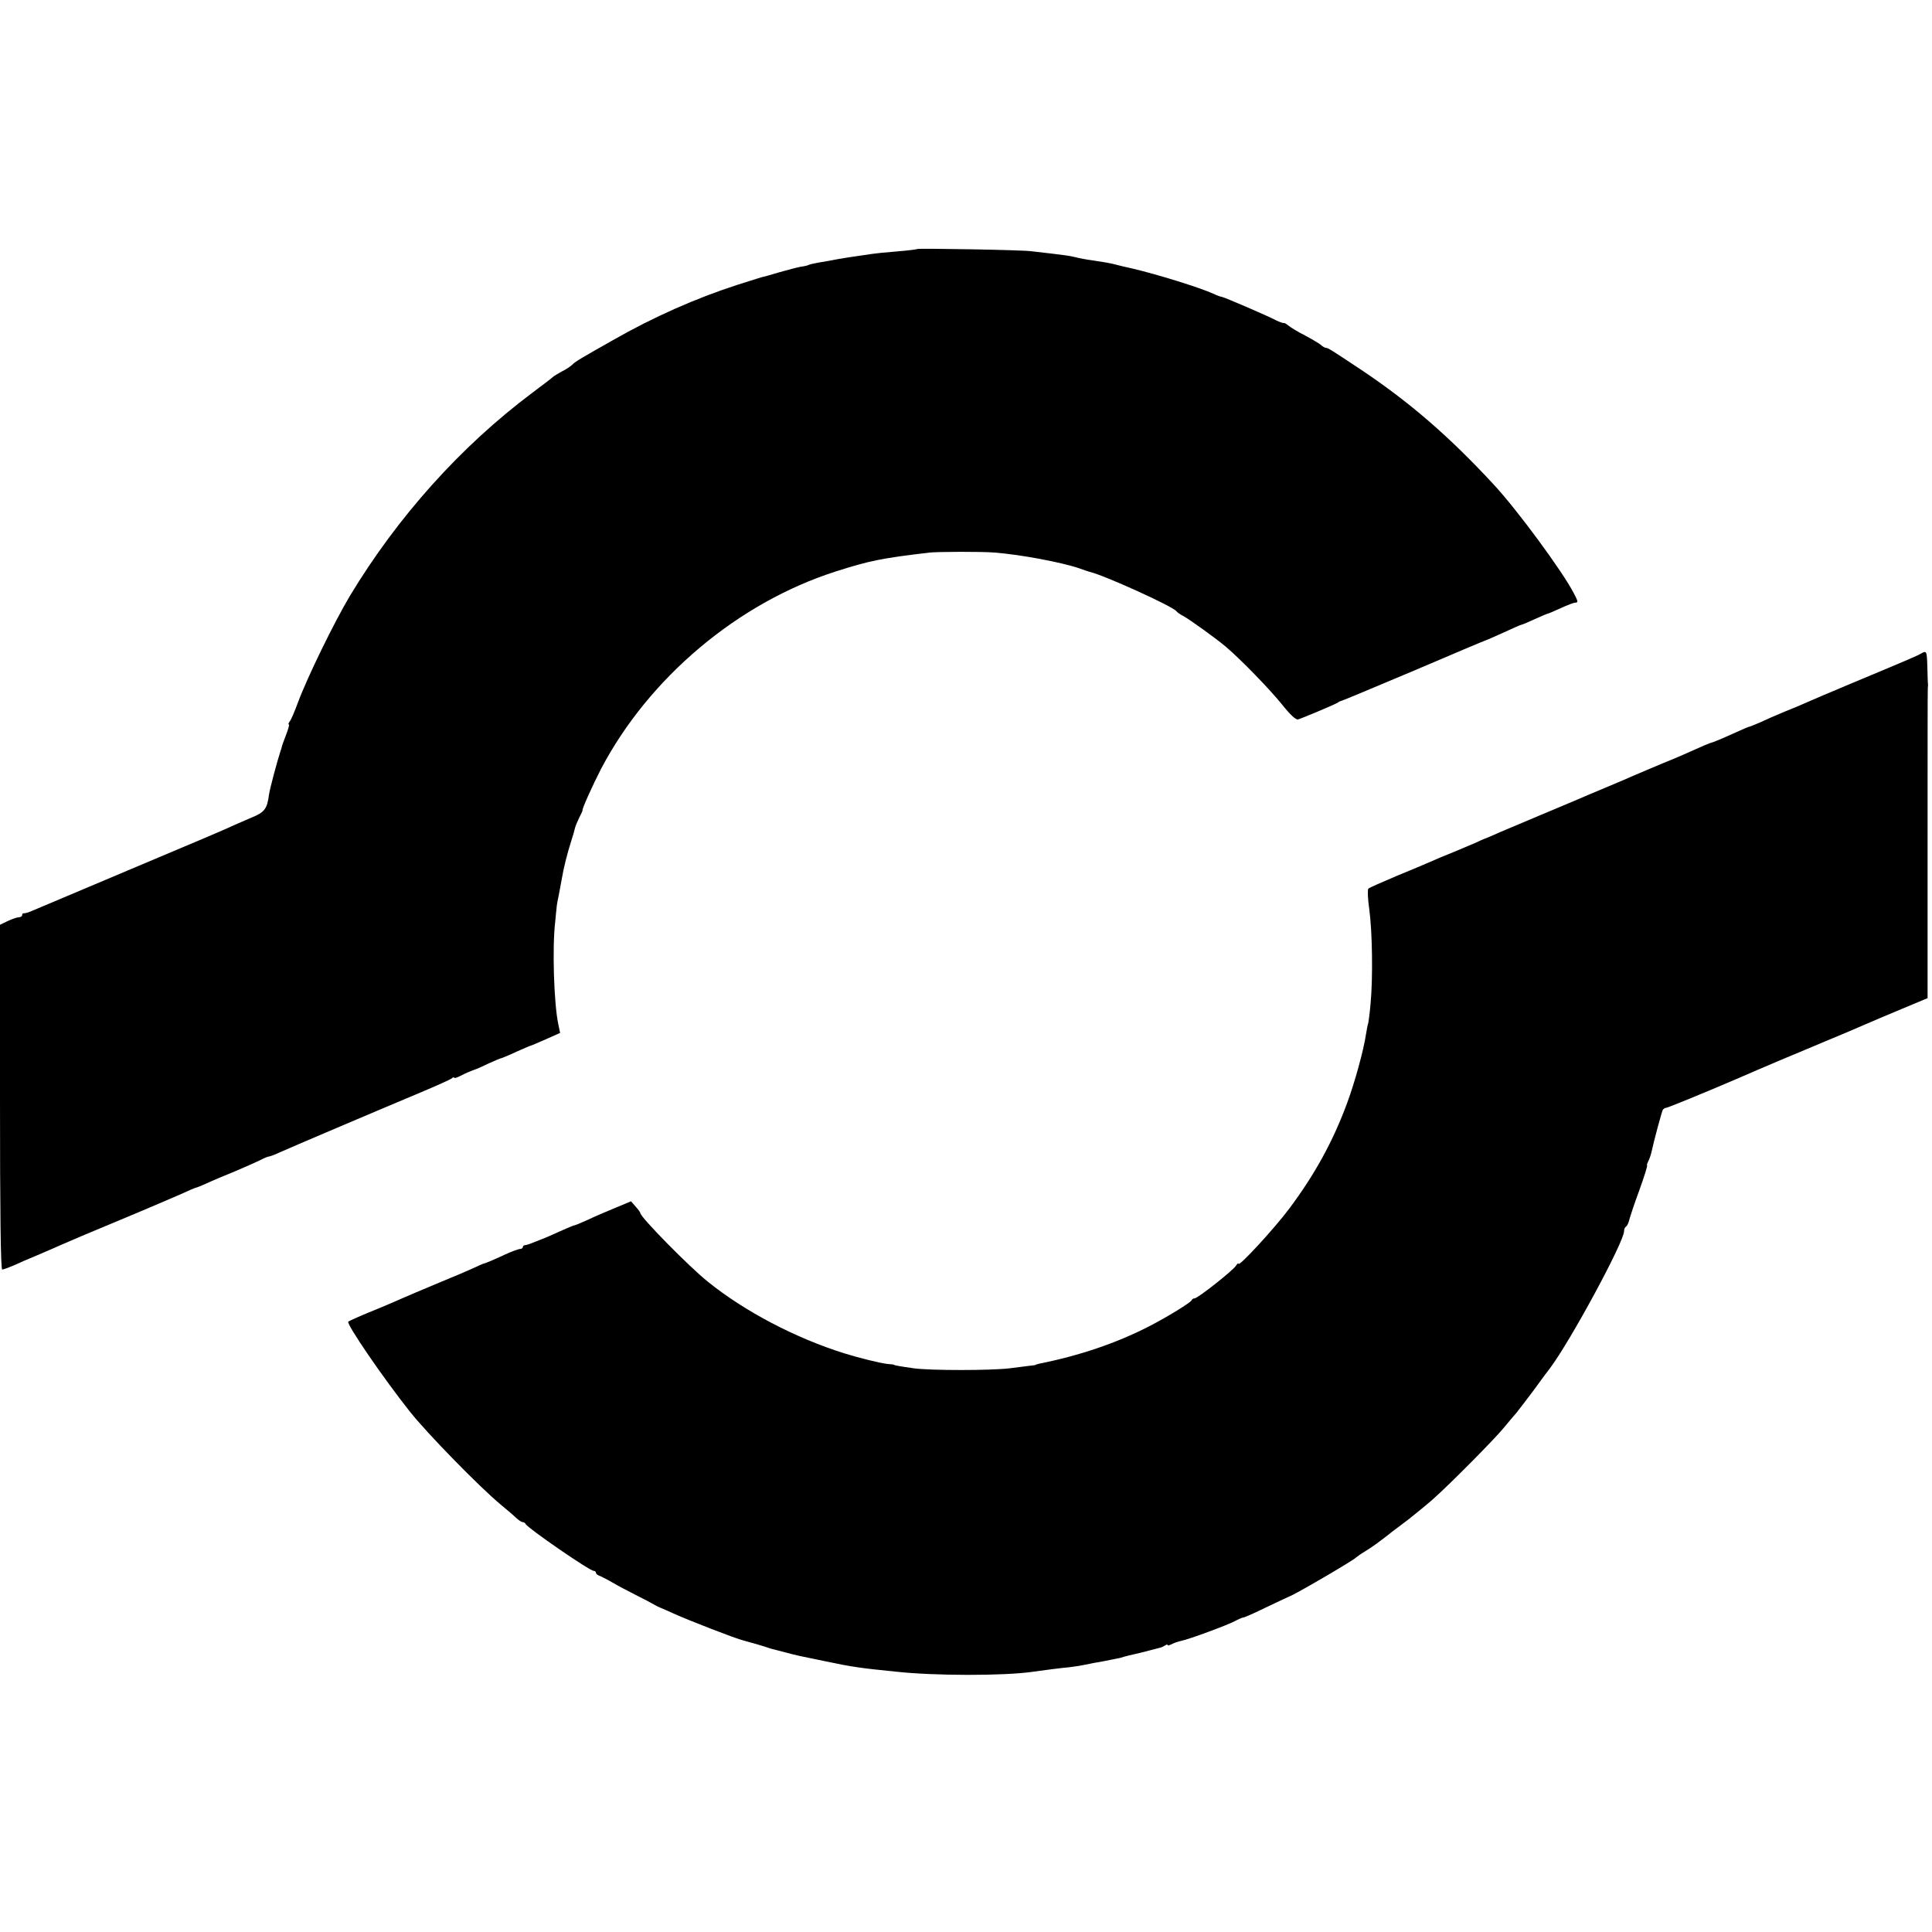
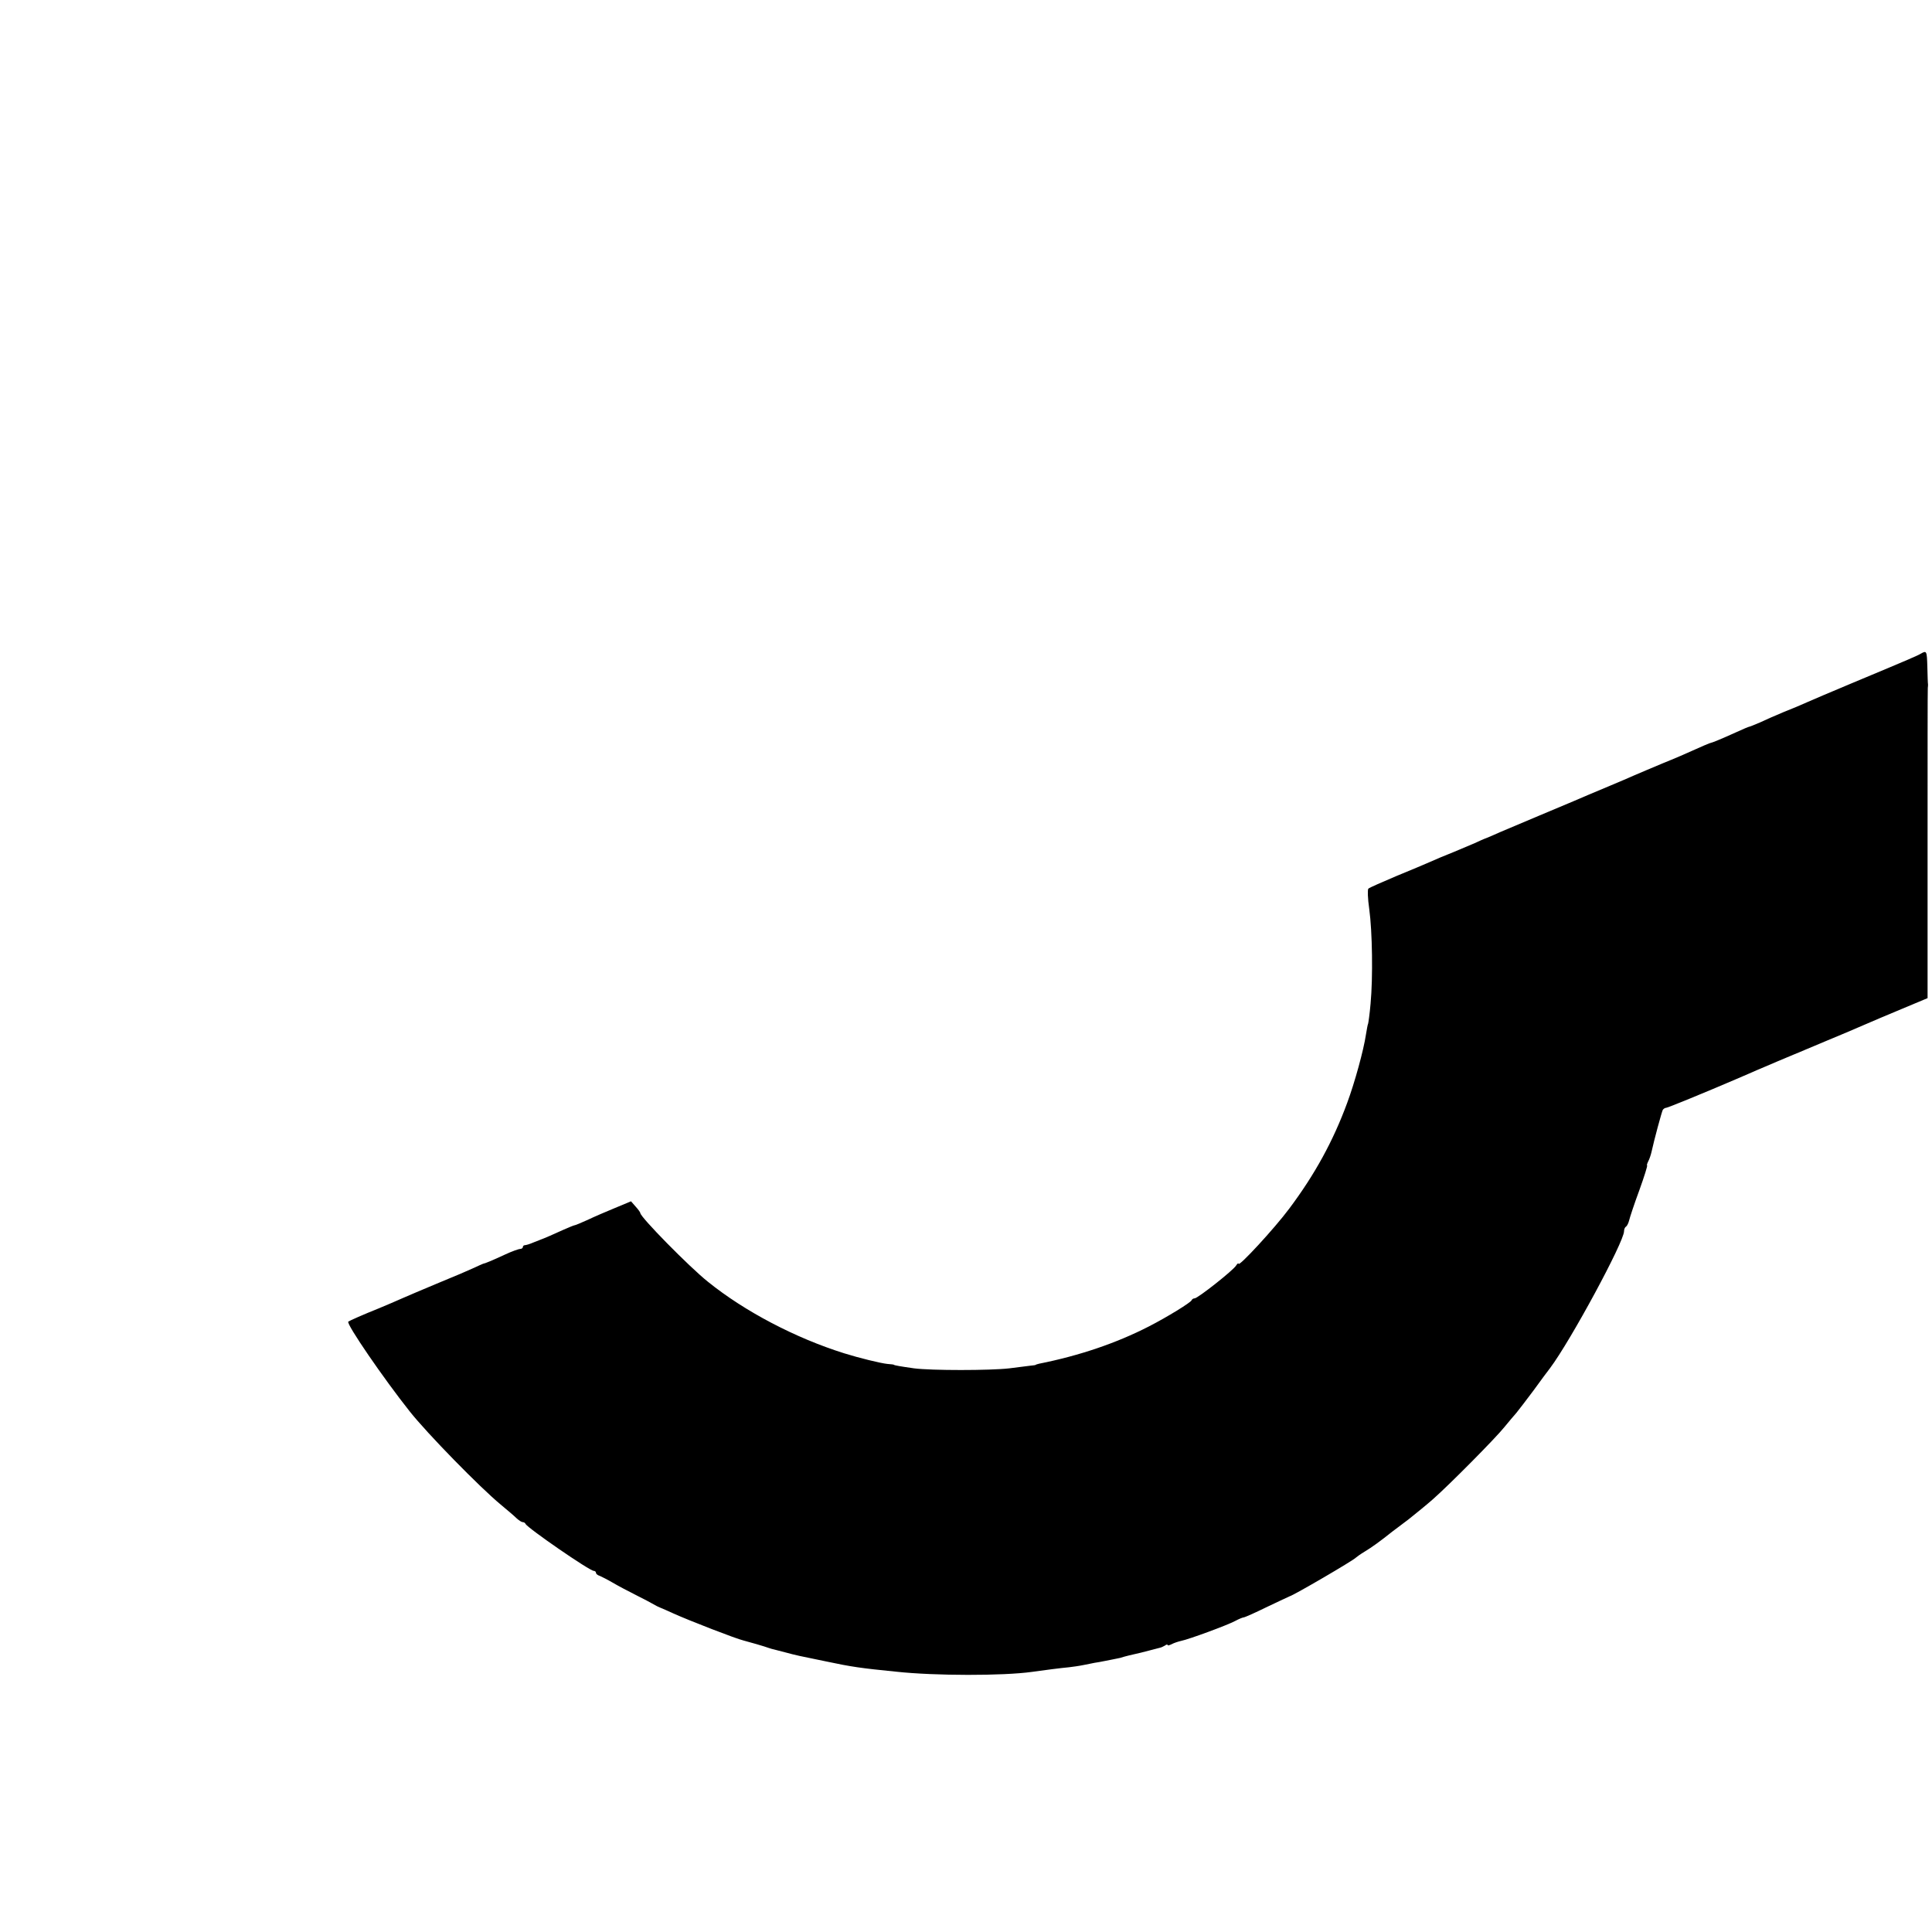
<svg xmlns="http://www.w3.org/2000/svg" version="1.0" width="872pt" height="872pt" viewBox="0 0 872 872" preserveAspectRatio="xMidYMid meet">
  <g transform="translate(0,872) scale(0.1,-0.1)" fill="#000000" stroke="none">
-     <path d="M4139 7596 c-2 -2 -44 -7 -93 -11 -50 -4 -99 -9 -110 -11 -12 -2 -39 -6 -61 -9 -22 -3 -62 -9 -90 -14 -27 -5 -68 -13 -90 -16 -22 -4 -43 -9 -46 -11 -3 -2 -19 -6 -35 -8 -16 -3 -59 -14 -97 -25 -37 -11 -68 -20 -70 -20 -3 0 -23 -6 -117 -36 -189 -61 -381 -146 -563 -250 -145 -82 -171 -97 -185 -112 -8 -7 -28 -21 -45 -29 -16 -9 -35 -20 -41 -25 -6 -6 -47 -37 -91 -70 -325 -243 -610 -561 -826 -919 -71 -119 -192 -367 -234 -480 -15 -41 -32 -81 -38 -87 -5 -7 -7 -13 -3 -13 3 0 -3 -21 -13 -47 -10 -27 -19 -50 -19 -53 0 -3 -3 -12 -6 -20 -15 -46 -48 -169 -52 -197 -8 -63 -20 -79 -76 -102 -29 -12 -66 -29 -83 -36 -16 -8 -79 -35 -140 -61 -60 -25 -123 -52 -140 -59 -37 -16 -589 -249 -630 -266 -16 -7 -33 -12 -37 -11 -5 1 -8 -3 -8 -8 0 -6 -7 -10 -15 -10 -8 0 -30 -8 -50 -17 l-35 -17 0 -778 c0 -518 3 -778 10 -778 6 0 29 9 53 19 23 11 70 31 104 45 35 15 86 37 115 50 29 13 147 63 263 111 116 48 238 101 273 116 34 16 65 29 68 29 3 0 24 9 47 19 23 11 80 35 127 54 47 20 99 43 115 51 17 9 34 16 38 16 4 0 27 8 50 19 44 20 420 180 637 271 69 29 131 57 138 62 6 6 12 7 12 4 0 -4 12 0 28 8 23 12 46 22 72 31 3 1 28 12 55 25 28 13 55 24 61 25 5 2 36 14 67 29 32 14 59 26 61 26 2 0 33 13 69 29 l65 29 -8 39 c-20 92 -28 349 -14 463 2 25 5 52 6 60 0 8 4 33 9 55 4 22 11 56 14 75 9 54 26 120 42 170 8 25 16 52 18 62 2 9 11 30 19 47 9 17 16 32 15 33 -3 6 46 114 84 188 216 411 618 750 1060 891 151 48 202 59 422 85 38 4 236 5 295 0 116 -9 302 -44 381 -71 22 -8 43 -15 47 -16 66 -15 378 -157 392 -178 3 -4 16 -14 30 -21 30 -16 153 -105 194 -140 68 -58 196 -190 251 -258 39 -49 64 -72 74 -69 25 8 175 71 181 77 3 3 10 6 15 7 6 1 153 63 329 137 175 75 320 136 322 136 2 0 38 16 80 35 41 19 78 35 80 35 3 0 30 11 60 25 30 14 57 25 59 25 2 0 29 11 59 25 30 14 60 25 65 25 15 0 14 5 -6 43 -50 97 -255 376 -362 491 -201 217 -378 370 -596 516 -134 89 -151 100 -160 100 -5 0 -16 6 -24 14 -9 7 -41 26 -71 42 -30 15 -63 35 -74 44 -10 8 -20 14 -22 12 -2 -1 -17 4 -32 11 -41 22 -240 107 -247 107 -4 0 -21 6 -38 14 -64 29 -256 88 -362 113 -33 7 -69 16 -80 19 -27 7 -52 11 -105 19 -25 3 -61 10 -80 15 -19 5 -64 11 -100 15 -36 4 -78 9 -95 11 -35 6 -511 14 -516 10z" />
    <path d="M8670 5770 c-15 -9 -37 -19 -315 -135 -88 -37 -178 -75 -200 -85 -22 -10 -69 -30 -105 -44 -36 -15 -84 -36 -107 -47 -24 -10 -45 -19 -48 -19 -2 0 -29 -11 -59 -25 -64 -29 -107 -47 -121 -50 -5 -2 -35 -14 -65 -28 -30 -14 -95 -42 -145 -62 -49 -21 -108 -45 -130 -55 -22 -10 -69 -30 -105 -45 -36 -15 -81 -34 -100 -42 -48 -21 -56 -24 -220 -93 -80 -34 -161 -68 -180 -76 -19 -9 -46 -20 -60 -26 -14 -5 -38 -16 -55 -24 -16 -7 -59 -25 -95 -40 -36 -14 -83 -34 -105 -44 -22 -10 -92 -39 -155 -65 -63 -27 -119 -51 -124 -56 -4 -4 -3 -44 4 -92 14 -101 17 -310 6 -427 -4 -47 -10 -87 -11 -90 -2 -3 -6 -26 -10 -50 -10 -68 -50 -215 -85 -309 -63 -171 -145 -321 -261 -476 -67 -90 -229 -265 -229 -249 0 5 -5 1 -11 -8 -12 -21 -173 -148 -187 -148 -6 0 -12 -4 -14 -9 -4 -10 -109 -75 -193 -118 -146 -75 -314 -132 -495 -168 -8 -2 -15 -4 -15 -5 0 -1 -11 -3 -25 -4 -14 -2 -56 -7 -95 -12 -88 -10 -351 -10 -429 0 -64 9 -91 14 -91 16 0 1 -13 3 -30 4 -30 3 -128 27 -195 48 -220 69 -449 189 -615 323 -85 68 -305 292 -305 310 0 3 -9 16 -21 29 l-21 24 -72 -30 c-39 -16 -95 -40 -124 -54 -29 -13 -55 -24 -58 -24 -3 0 -25 -9 -50 -20 -41 -19 -92 -41 -104 -45 -3 -1 -18 -7 -33 -13 -16 -7 -33 -12 -38 -12 -5 0 -9 -4 -9 -8 0 -5 -6 -9 -12 -9 -7 0 -38 -11 -68 -25 -58 -27 -92 -41 -100 -42 -3 -1 -21 -9 -40 -18 -19 -9 -91 -40 -160 -68 -69 -29 -143 -60 -165 -70 -22 -10 -69 -30 -105 -45 -70 -28 -133 -56 -138 -60 -11 -9 161 -259 277 -405 79 -100 318 -344 410 -420 30 -25 63 -53 73 -63 10 -9 22 -17 27 -17 5 0 11 -3 13 -8 8 -18 289 -212 308 -212 5 0 10 -4 10 -9 0 -5 8 -11 18 -14 9 -4 35 -17 57 -30 22 -13 69 -38 105 -56 36 -18 72 -37 80 -42 8 -5 22 -12 30 -15 8 -3 35 -15 59 -26 73 -33 285 -115 316 -122 20 -5 100 -28 115 -34 8 -3 20 -6 25 -7 6 -2 28 -7 50 -13 48 -13 62 -16 185 -41 113 -24 154 -30 315 -46 175 -19 482 -19 612 -1 56 8 134 18 168 21 17 2 46 6 65 10 19 4 42 8 50 10 8 1 31 5 50 9 19 4 42 8 50 10 8 1 24 5 35 9 11 3 31 8 45 11 14 3 43 10 65 16 22 6 45 12 50 13 6 1 16 6 23 10 6 5 12 6 12 2 0 -3 8 -1 18 4 11 6 30 12 43 15 35 7 209 71 244 90 17 9 34 16 38 16 5 0 52 21 105 47 53 25 99 47 102 48 18 4 290 163 300 175 3 3 21 16 41 28 30 18 69 46 124 90 6 4 38 29 73 55 34 27 83 67 109 90 73 64 284 277 323 326 19 23 44 53 54 64 10 12 45 58 78 102 32 44 65 89 74 100 93 124 334 570 334 618 0 9 4 18 9 21 5 3 11 16 14 28 3 13 23 74 46 136 22 61 38 112 35 112 -2 0 0 8 5 18 6 11 12 30 15 43 11 51 46 181 51 190 4 5 10 9 15 9 7 0 173 68 315 129 11 5 37 16 58 25 20 9 53 23 72 31 32 14 80 34 130 55 11 4 36 15 55 23 19 8 64 27 100 42 67 28 92 38 170 72 25 11 98 42 163 69 l117 49 0 695 c0 382 0 700 1 705 1 6 1 13 1 16 -1 4 -2 39 -3 78 -2 73 -3 76 -29 61z" />
  </g>
</svg>